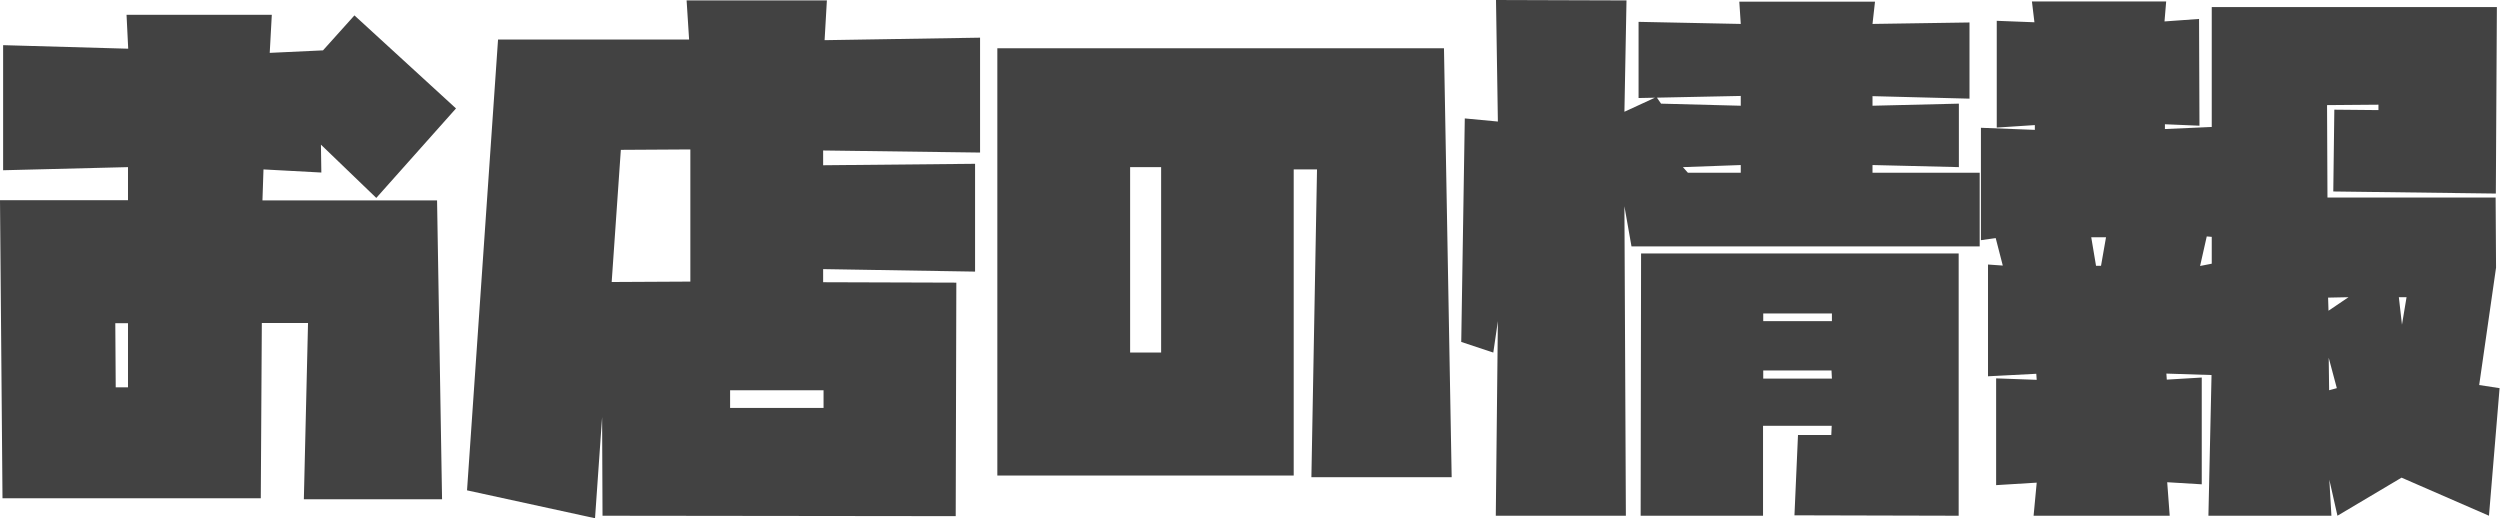
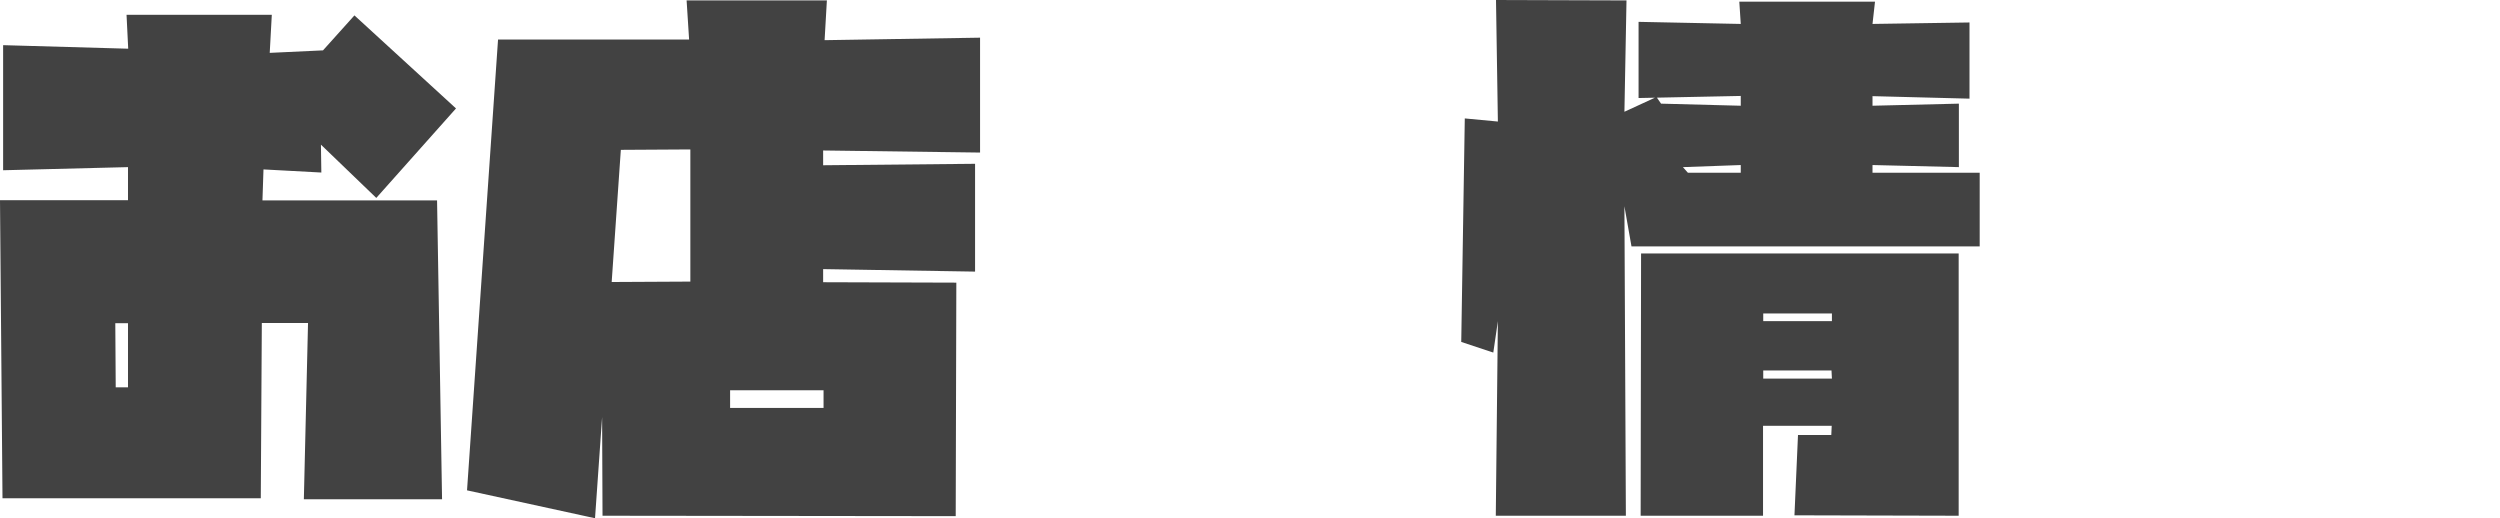
<svg xmlns="http://www.w3.org/2000/svg" version="1.1" id="レイヤー_1" x="0px" y="0px" width="120.12px" height="24.9px" viewBox="0 0 120.12 24.9" style="enable-background:new 0 0 120.12 24.9;" xml:space="preserve">
  <style type="text/css">
	.st0{fill:#424242;}
</style>
  <g>
    <path class="st0" d="M14.6,23.97l0.2-8.45h-2.22l-0.05,8.42H0.12L0,9.62h6.15V8.03L0.15,8.18V2.17l6.01,0.17L6.08,0.71h6.98   l-0.1,1.83l2.56-0.12l1.51-1.68l4.88,4.47l-3.83,4.3l-2.66-2.56l0.02,1.34l-2.78-0.15l-0.05,1.49H21l0.24,14.36H14.6z M6.15,15.53   H5.54l0.02,3.08h0.59V15.53z" />
    <path class="st0" d="M39.62,1.93l7.47-0.12v5.52l-7.54-0.1v0.71l7.3-0.07v5.18l-7.3-0.12v0.63l6.4,0.02L45.92,24.8l-16.97-0.02   l-0.02-4.74l-0.34,4.86l-6.15-1.34L23.93,1.9h9.18l-0.12-1.88h6.74L39.62,1.93z M29.39,13.55l3.78-0.02V7.18L29.83,7.2L29.39,13.55   z M35.08,19.6h4.49v-0.85h-4.49V19.6z" />
-     <path class="st0" d="M62.16,8.13v14.72H47.92V2.32h21.46l0.37,20.61h-6.74l0.27-14.79H62.16z M55.79,16.94V8.03H54.3v8.91H55.79z" />
    <path class="st0" d="M89.97,8.3h5.15v3.54H78.39l-0.34-1.93l0.07,14.87h-6.25l0.1-9.35l-0.22,1.51l-1.54-0.51l0.17-10.74l1.59,0.15   L71.88,0l6.27,0.02l-0.1,5.35l1.54-0.71l0.22,0.32l3.83,0.1V4.61l-4.91,0.1V1.05l4.91,0.1l-0.07-1.07h6.52l-0.12,1.07l4.66-0.07   v3.66l-4.66-0.12v0.46l4.15-0.1v3.05l-4.15-0.1V8.3z M87.99,20.9l0.02-0.44h-3.3v4.32h-5.88l0.02-12.6h15.26v12.6l-7.89-0.02   l0.17-3.86H87.99z M81.1,8.3h2.54V7.93l-2.78,0.1L81.1,8.3z M84.72,15.43h3.3v-0.37h-3.3V15.43z M84.72,17.8v0.39h3.3l-0.02-0.39   H84.72z" />
-     <path class="st0" d="M119.92,9.3l-7.81-0.1l0.05-3.93l2.12,0.02V5.03l-2.47,0.02l0.02,4.44h8.08l0.02,3.37l-0.81,5.64l0.98,0.15   l-0.51,6.13l-4.2-1.83l-3.08,1.83l-0.39-1.73l0.1,1.73h-5.91l0.15-6.76l-2.17-0.07l0.02,0.29l1.68-0.1v5.13l-1.66-0.1l0.12,1.61   h-6.54l0.15-1.59l-1.95,0.12v-5.13l1.95,0.07l-0.02-0.29l-2.32,0.12v-5.37l0.71,0.05l-0.34-1.32l-0.71,0.1v-5.4l2.59,0.1V6.01   l-1.83,0.12V1l1.81,0.07l-0.12-1h6.45L104,1.03l1.66-0.12l0.02,5.13l-1.66-0.07V6.2l2.25-0.1V0.34h13.7L119.92,9.3z M100.71,12.77   h0.24l0.24-1.37h-0.71L100.71,12.77z M106.27,12.67v-1.29l-0.24-0.02l-0.32,1.42L106.27,12.67z M112.84,14.28l-0.98,0.02l0.02,0.63   L112.84,14.28z M111.89,17.19l0.02,1.56l0.37-0.1L111.89,17.19z M115.26,14.28l0.15,1.32l0.22-1.32H115.26z" />
  </g>
</svg>